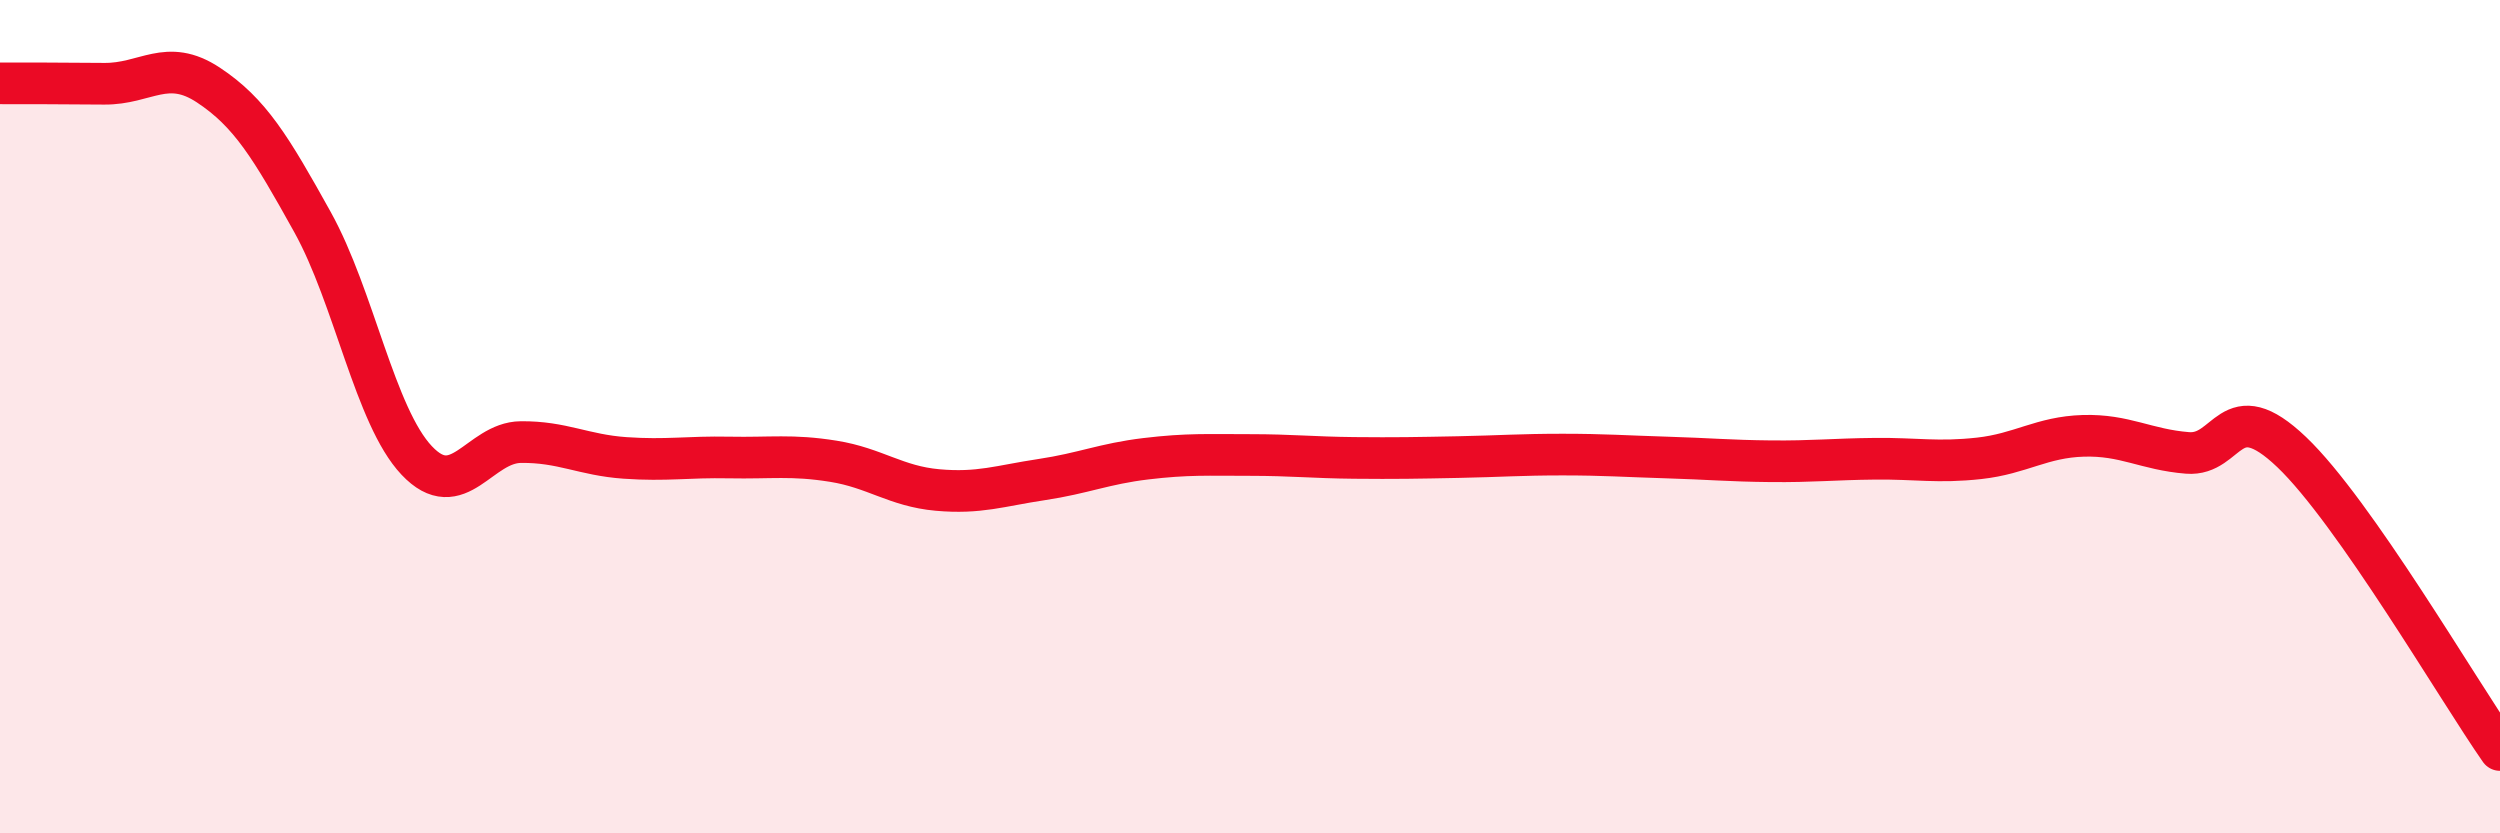
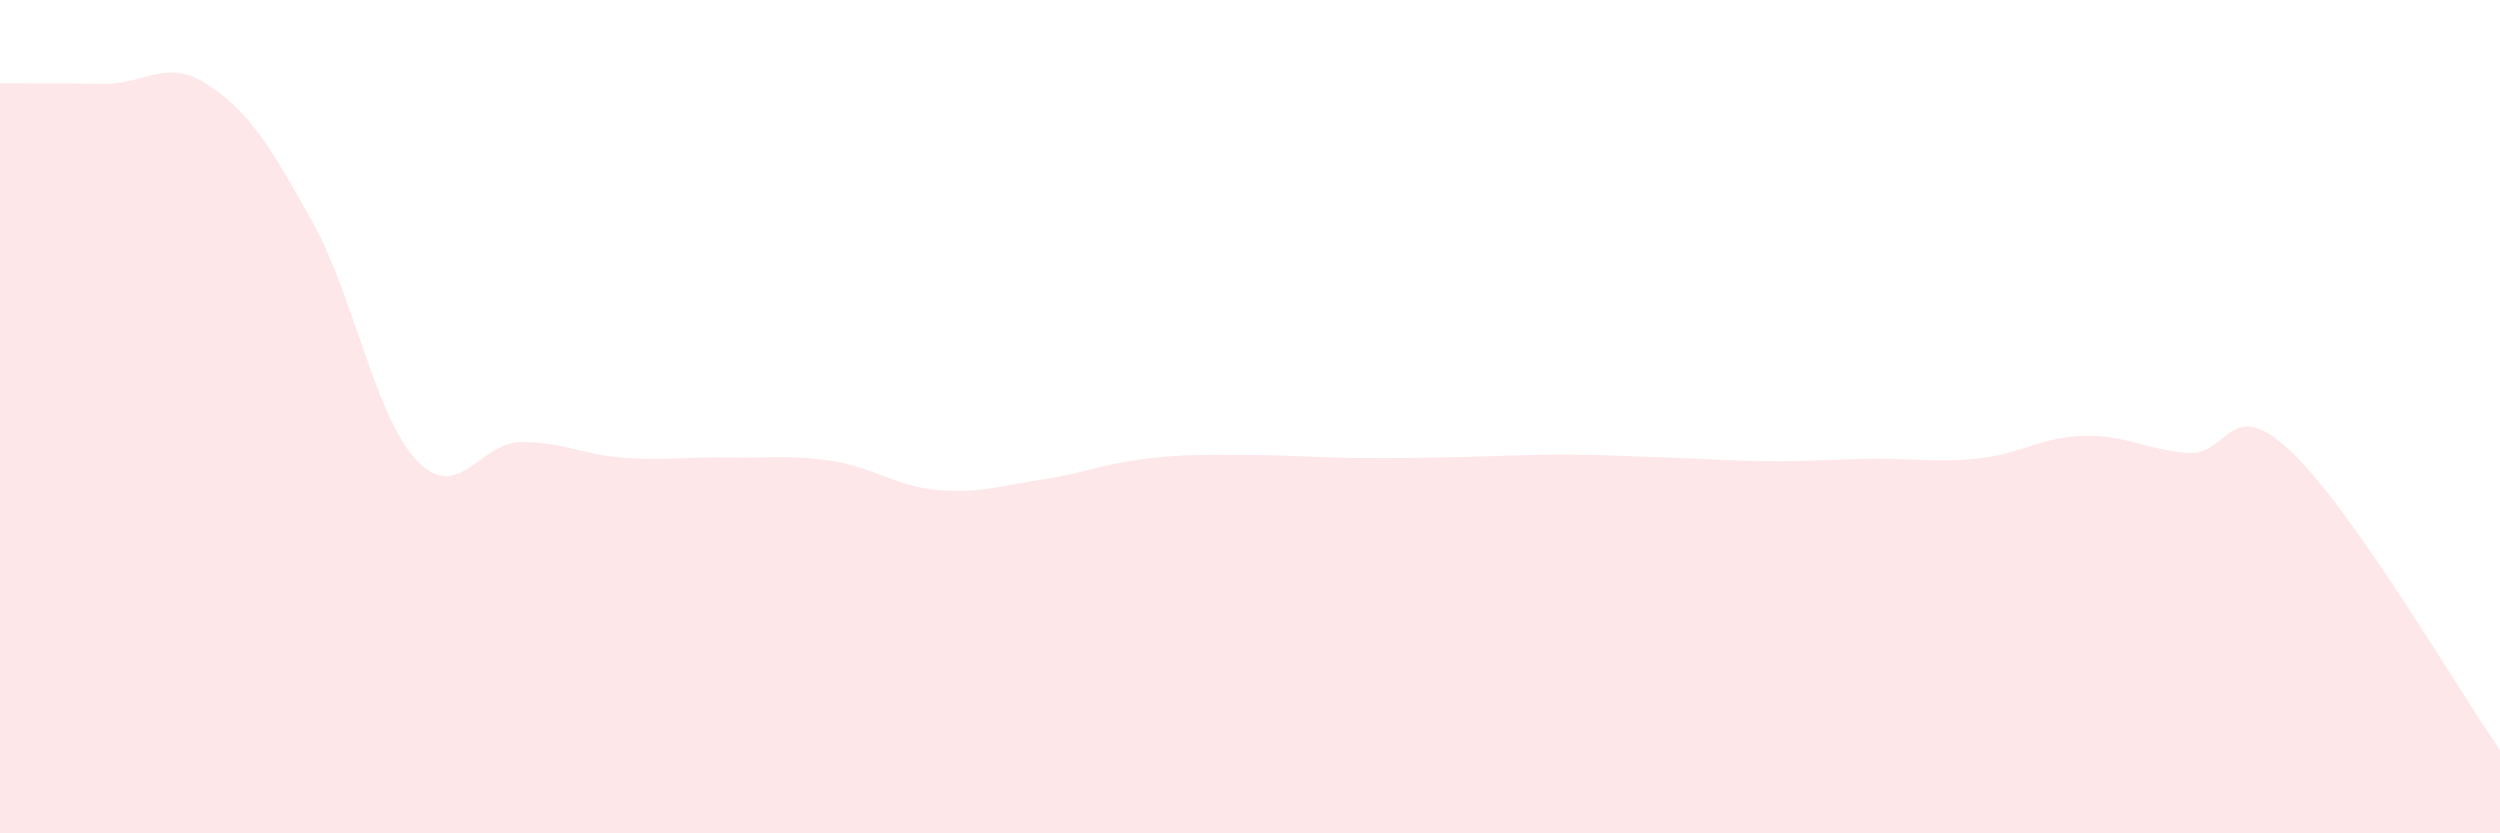
<svg xmlns="http://www.w3.org/2000/svg" width="60" height="20" viewBox="0 0 60 20">
  <path d="M 0,2 C 0.5,2 1.5,2 2.5,2.01 C 3.5,2.02 4,1.38 5,2.04 C 6,2.7 6.5,3.53 7.5,5.33 C 8.5,7.13 9,9.99 10,11.05 C 11,12.11 11.5,10.62 12.5,10.61 C 13.5,10.6 14,10.92 15,10.99 C 16,11.06 16.5,10.96 17.5,10.98 C 18.5,11 19,10.91 20,11.07 C 21,11.23 21.5,11.67 22.5,11.76 C 23.5,11.85 24,11.66 25,11.51 C 26,11.36 26.5,11.13 27.5,11.01 C 28.5,10.89 29,10.92 30,10.92 C 31,10.92 31.5,10.98 32.5,10.99 C 33.5,11 34,10.99 35,10.97 C 36,10.95 36.5,10.91 37.5,10.91 C 38.5,10.91 39,10.95 40,10.98 C 41,11.01 41.5,11.06 42.5,11.07 C 43.5,11.08 44,11.02 45,11.01 C 46,11 46.5,11.11 47.5,11 C 48.5,10.89 49,10.49 50,10.46 C 51,10.43 51.5,10.79 52.5,10.87 C 53.5,10.95 53.5,9.42 55,10.85 C 56.5,12.28 59,16.57 60,18L60 20L0 20Z" fill="#EB0A25" opacity="0.1" stroke-linecap="round" stroke-linejoin="round" />
-   <path d="M 0,2 C 0.5,2 1.5,2 2.5,2.01 C 3.5,2.02 4,1.38 5,2.04 C 6,2.7 6.5,3.53 7.5,5.33 C 8.5,7.13 9,9.99 10,11.05 C 11,12.11 11.5,10.62 12.5,10.61 C 13.5,10.6 14,10.92 15,10.99 C 16,11.06 16.5,10.96 17.5,10.98 C 18.5,11 19,10.91 20,11.07 C 21,11.23 21.5,11.67 22.5,11.76 C 23.5,11.85 24,11.66 25,11.51 C 26,11.36 26.5,11.13 27.5,11.01 C 28.5,10.89 29,10.92 30,10.92 C 31,10.92 31.5,10.98 32.5,10.99 C 33.5,11 34,10.99 35,10.97 C 36,10.95 36.5,10.91 37.5,10.91 C 38.5,10.91 39,10.95 40,10.98 C 41,11.01 41.5,11.06 42.5,11.07 C 43.5,11.08 44,11.02 45,11.01 C 46,11 46.5,11.11 47.5,11 C 48.5,10.89 49,10.49 50,10.46 C 51,10.43 51.5,10.79 52.5,10.87 C 53.5,10.95 53.5,9.42 55,10.85 C 56.5,12.28 59,16.57 60,18" stroke="#EB0A25" stroke-width="1" fill="none" stroke-linecap="round" stroke-linejoin="round" />
</svg>